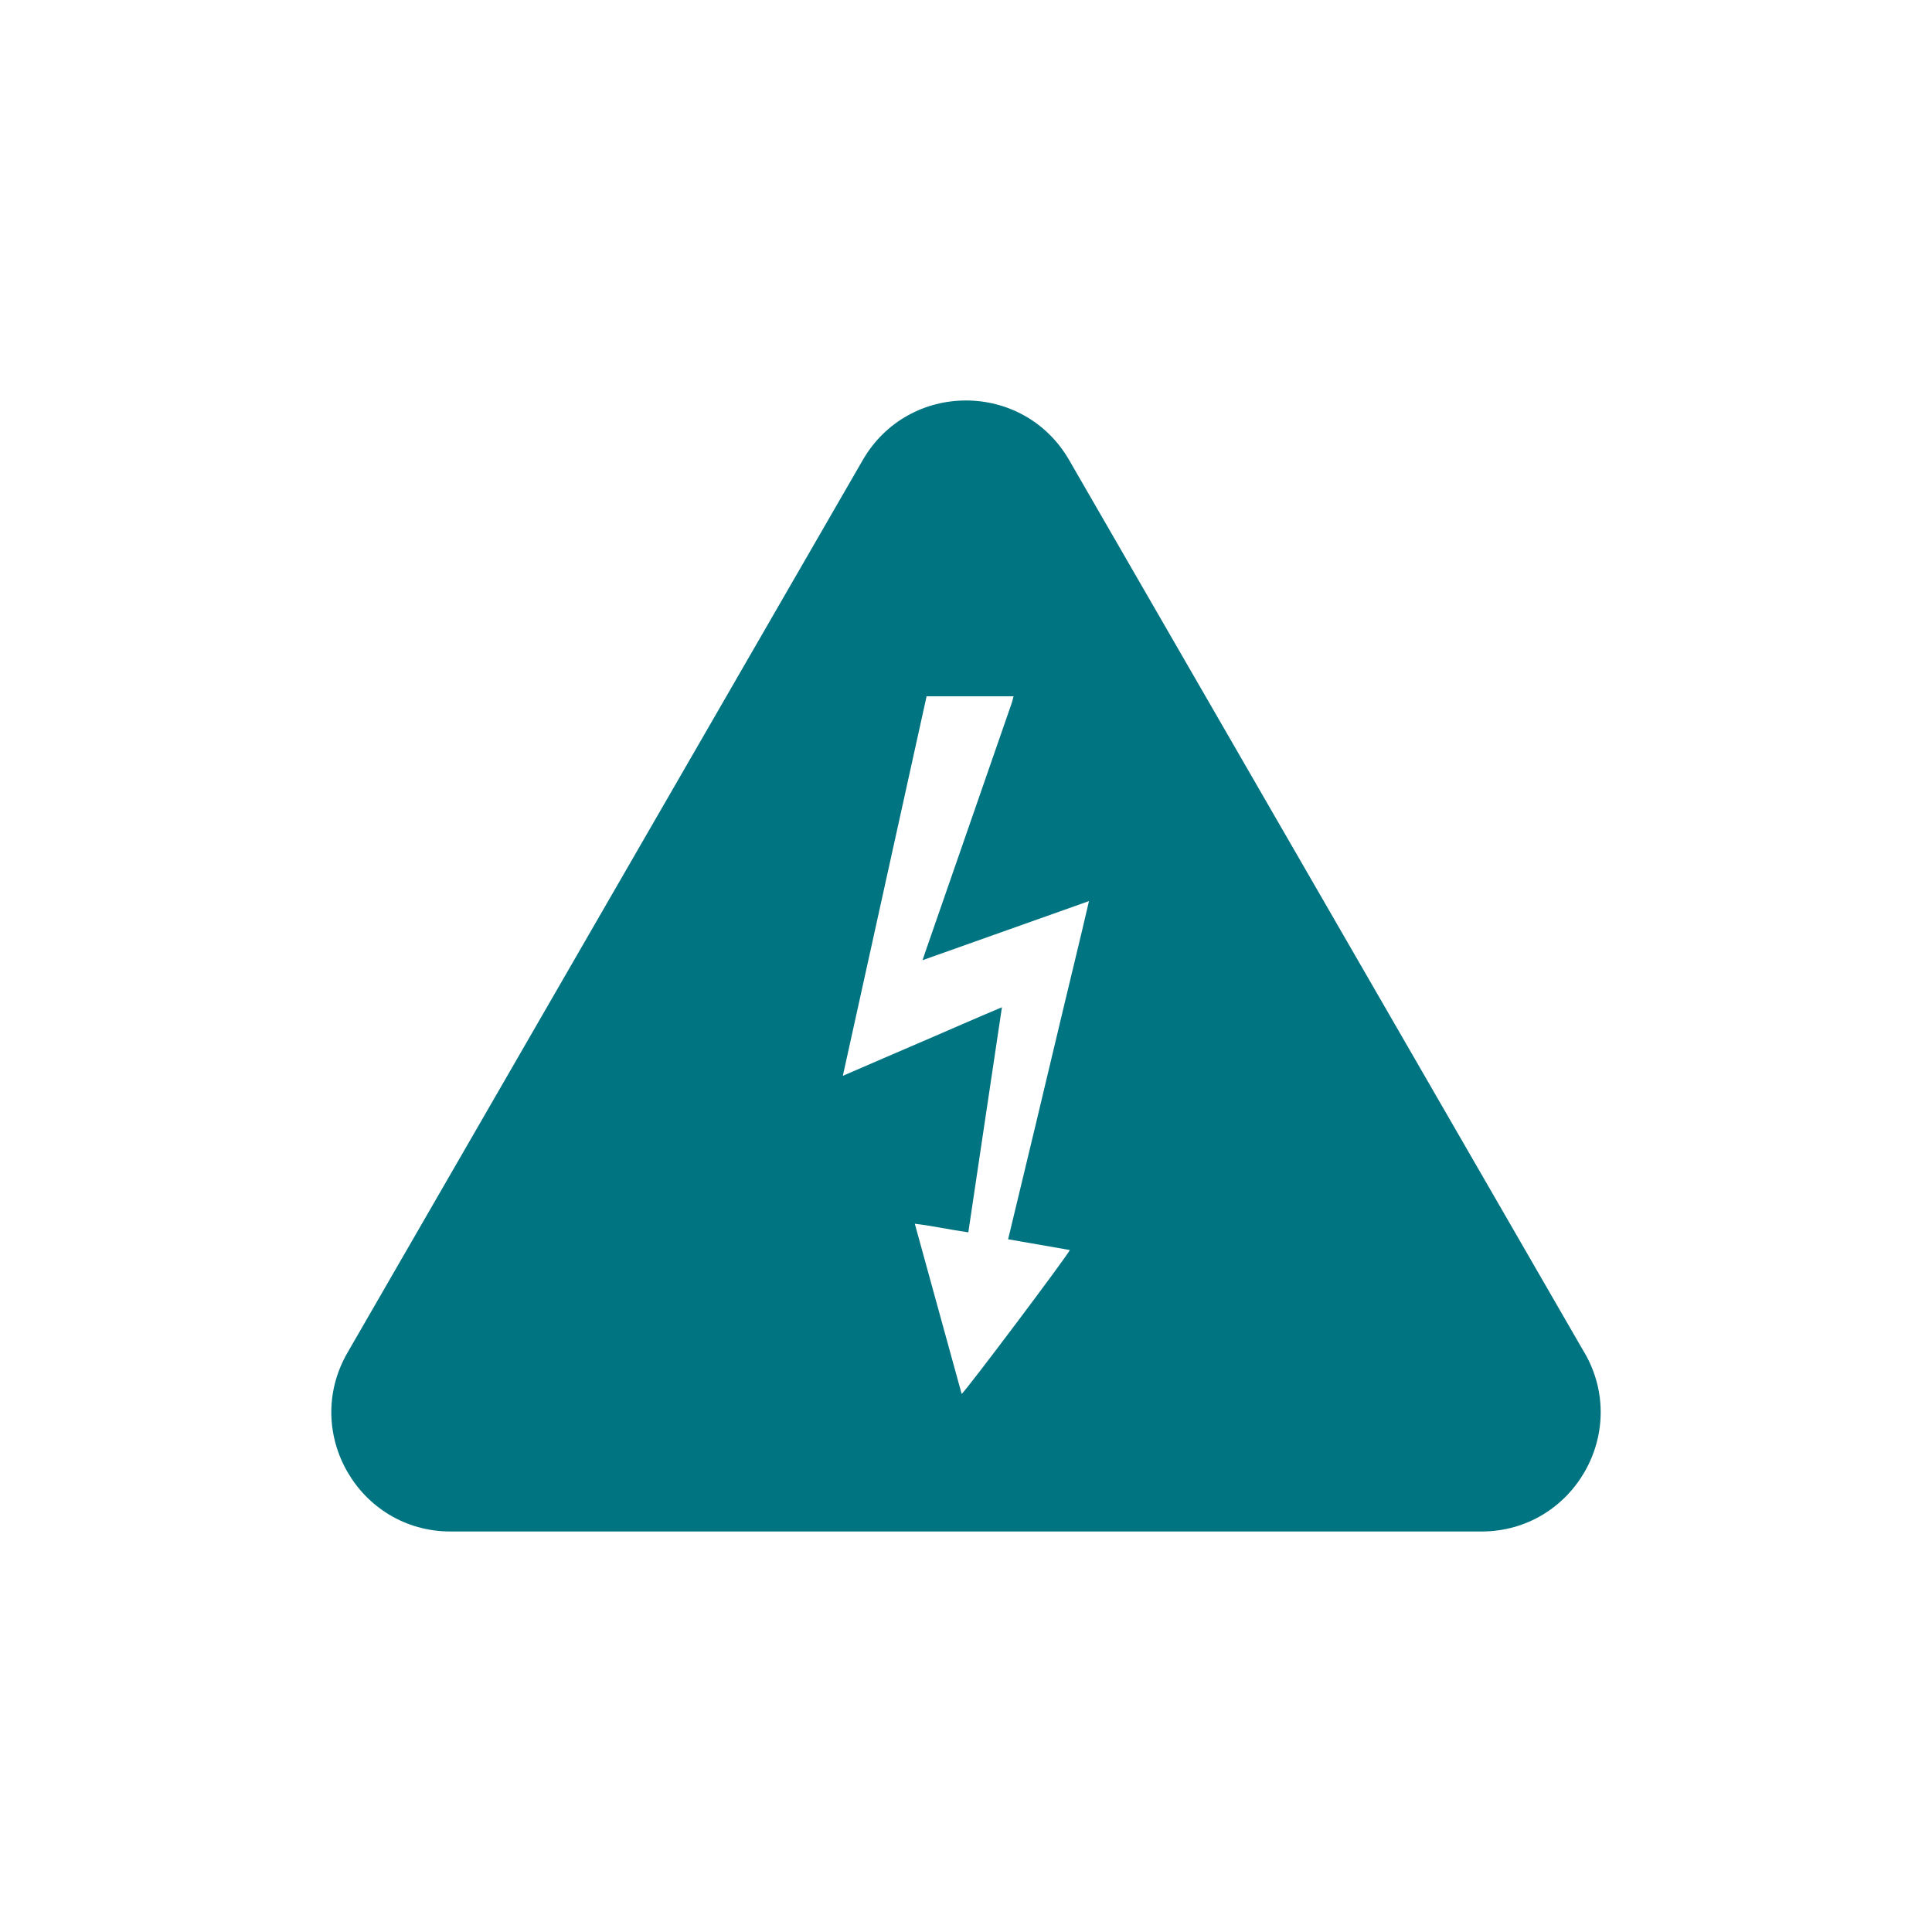
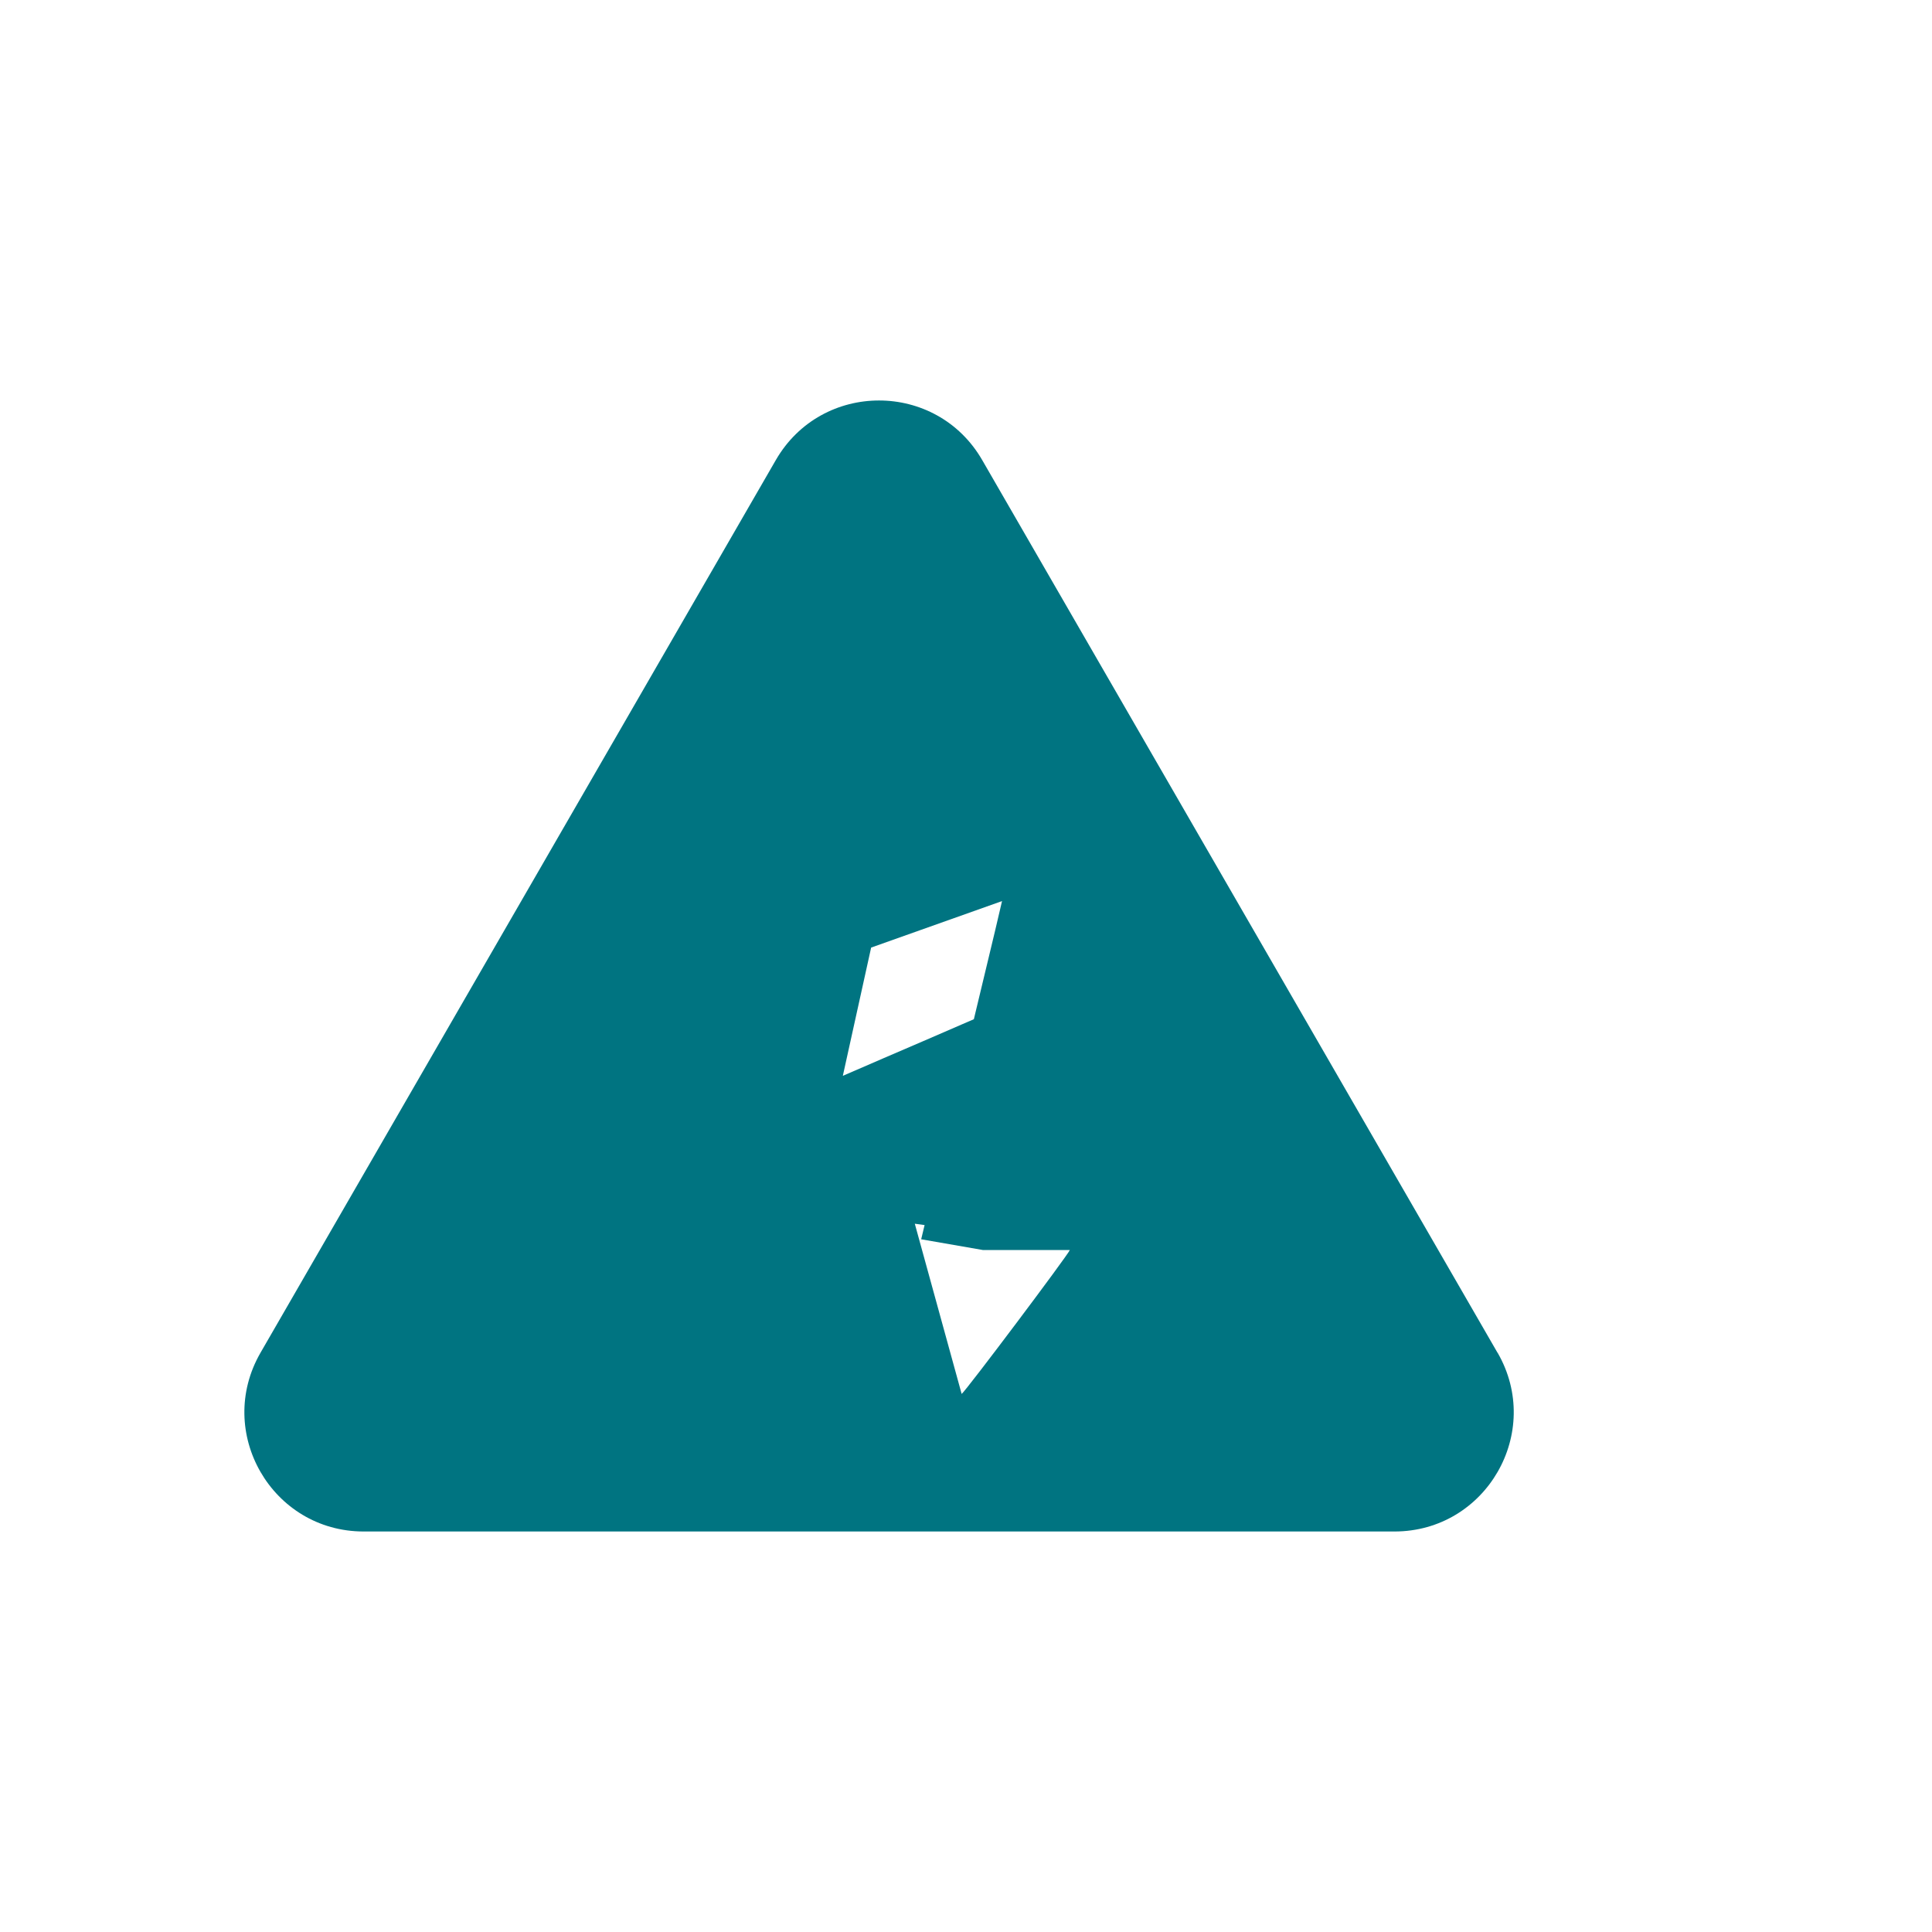
<svg xmlns="http://www.w3.org/2000/svg" id="Layer_1" data-name="Layer 1" viewBox="0 0 200 200">
  <defs>
    <style>
      .cls-1 {
        fill: #007481;
        stroke-width: 0px;
      }
    </style>
  </defs>
-   <path class="cls-1" d="m110.75,129.4c-.21.54-10.71,14.52-11.2,14.9-1.61-5.85-3.22-11.68-4.85-17.62,1.91.23,3.68.63,5.54.89,1.16-7.75,2.3-15.46,3.48-23.3-2.81,1.18-5.5,2.37-8.2,3.53-2.71,1.16-5.41,2.33-8.27,3.57,2.91-13.2,5.79-26.23,8.67-39.29h9c-.07.26-.11.48-.18.68-1.24,3.58-2.48,7.15-3.72,10.72-1.75,5.04-3.5,10.08-5.25,15.12-.07.22-.14.43-.27.8,5.79-2.05,11.44-4.06,17.23-6.12-.92,4-1.88,7.85-2.79,11.7-.92,3.89-1.85,7.77-2.78,11.66-.93,3.86-1.85,7.72-2.8,11.65,2.17.38,4.27.74,6.38,1.11m53.28,10.63l-26.67-46.2-26.67-46.2c-4.75-8.23-16.62-8.23-21.37,0l-26.67,46.2-26.67,46.2c-4.75,8.23,1.18,18.51,10.68,18.51h106.7c9.5,0,15.43-10.28,10.68-18.51" />
+   <path class="cls-1" d="m110.75,129.4c-.21.54-10.71,14.52-11.2,14.9-1.61-5.85-3.22-11.68-4.85-17.62,1.91.23,3.68.63,5.54.89,1.16-7.75,2.3-15.46,3.48-23.3-2.81,1.18-5.5,2.37-8.2,3.53-2.71,1.16-5.41,2.33-8.27,3.57,2.91-13.2,5.79-26.23,8.67-39.29c-.07.26-.11.48-.18.68-1.24,3.58-2.48,7.15-3.72,10.72-1.75,5.04-3.5,10.08-5.25,15.12-.07.22-.14.43-.27.8,5.79-2.05,11.44-4.06,17.23-6.12-.92,4-1.88,7.85-2.79,11.7-.92,3.89-1.85,7.77-2.78,11.66-.93,3.86-1.85,7.72-2.8,11.65,2.17.38,4.27.74,6.38,1.11m53.28,10.63l-26.67-46.2-26.67-46.2c-4.75-8.23-16.62-8.23-21.37,0l-26.67,46.2-26.67,46.2c-4.75,8.23,1.18,18.51,10.68,18.51h106.7c9.5,0,15.43-10.28,10.68-18.51" />
</svg>